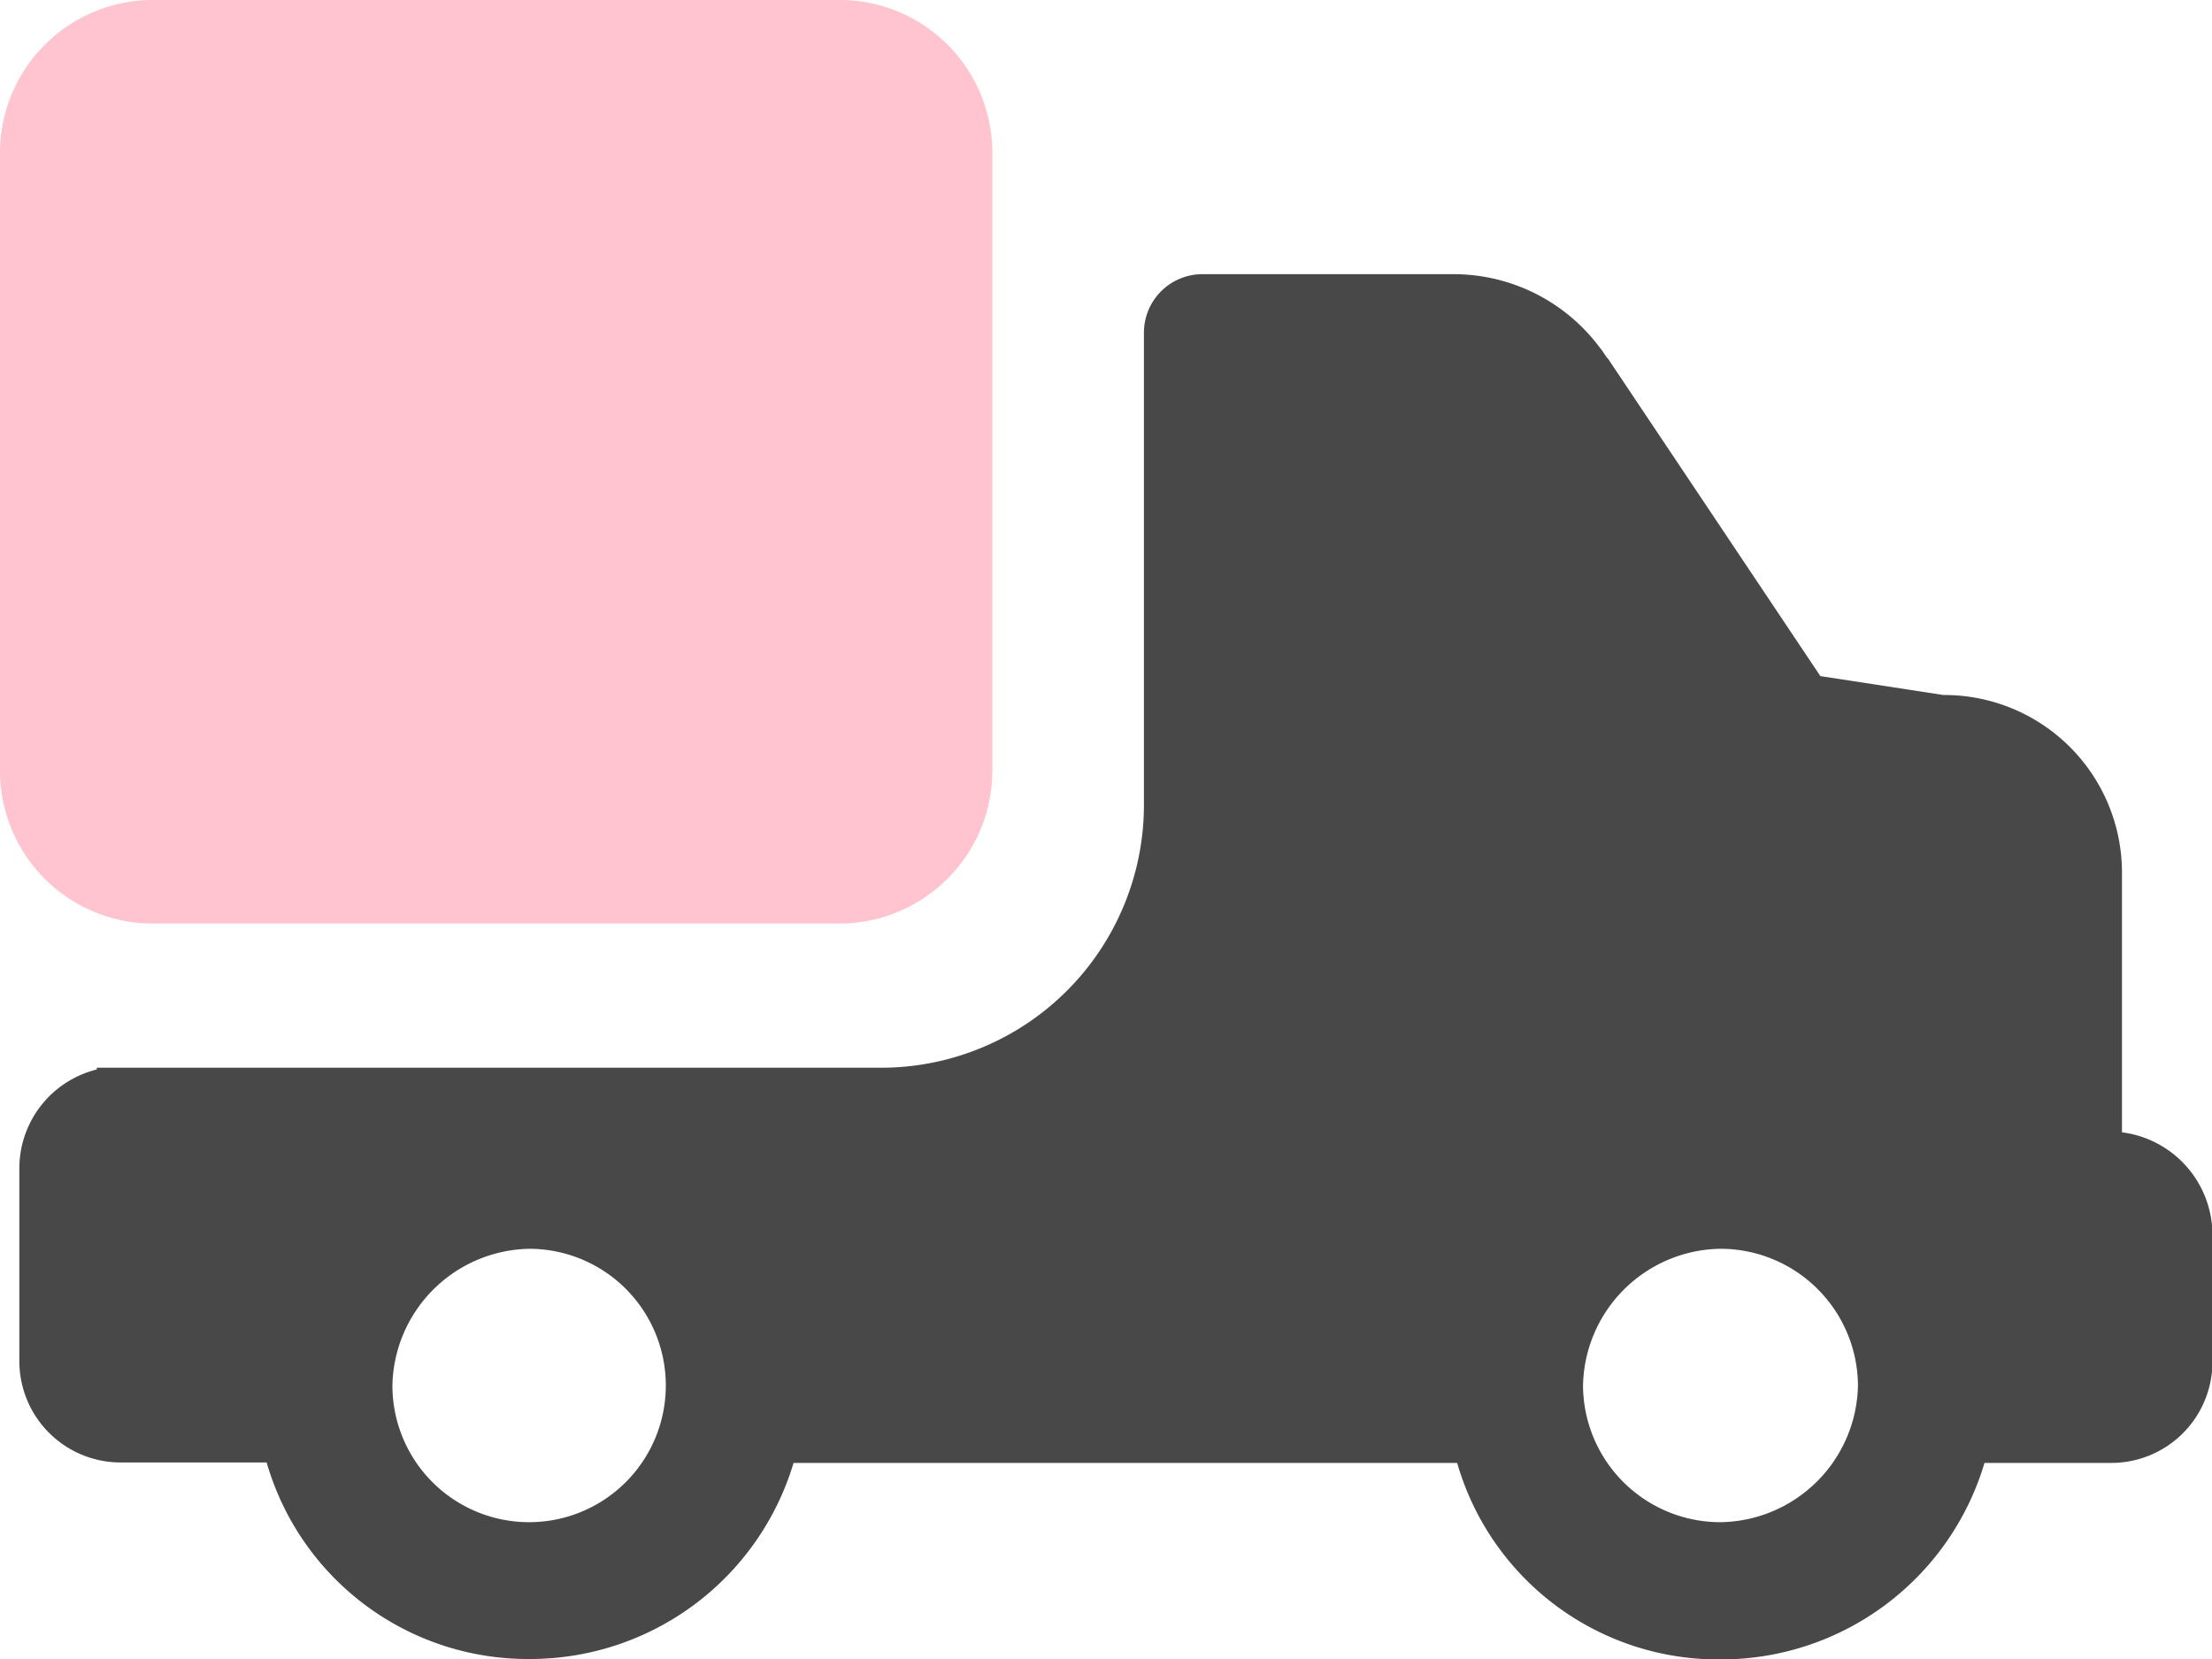
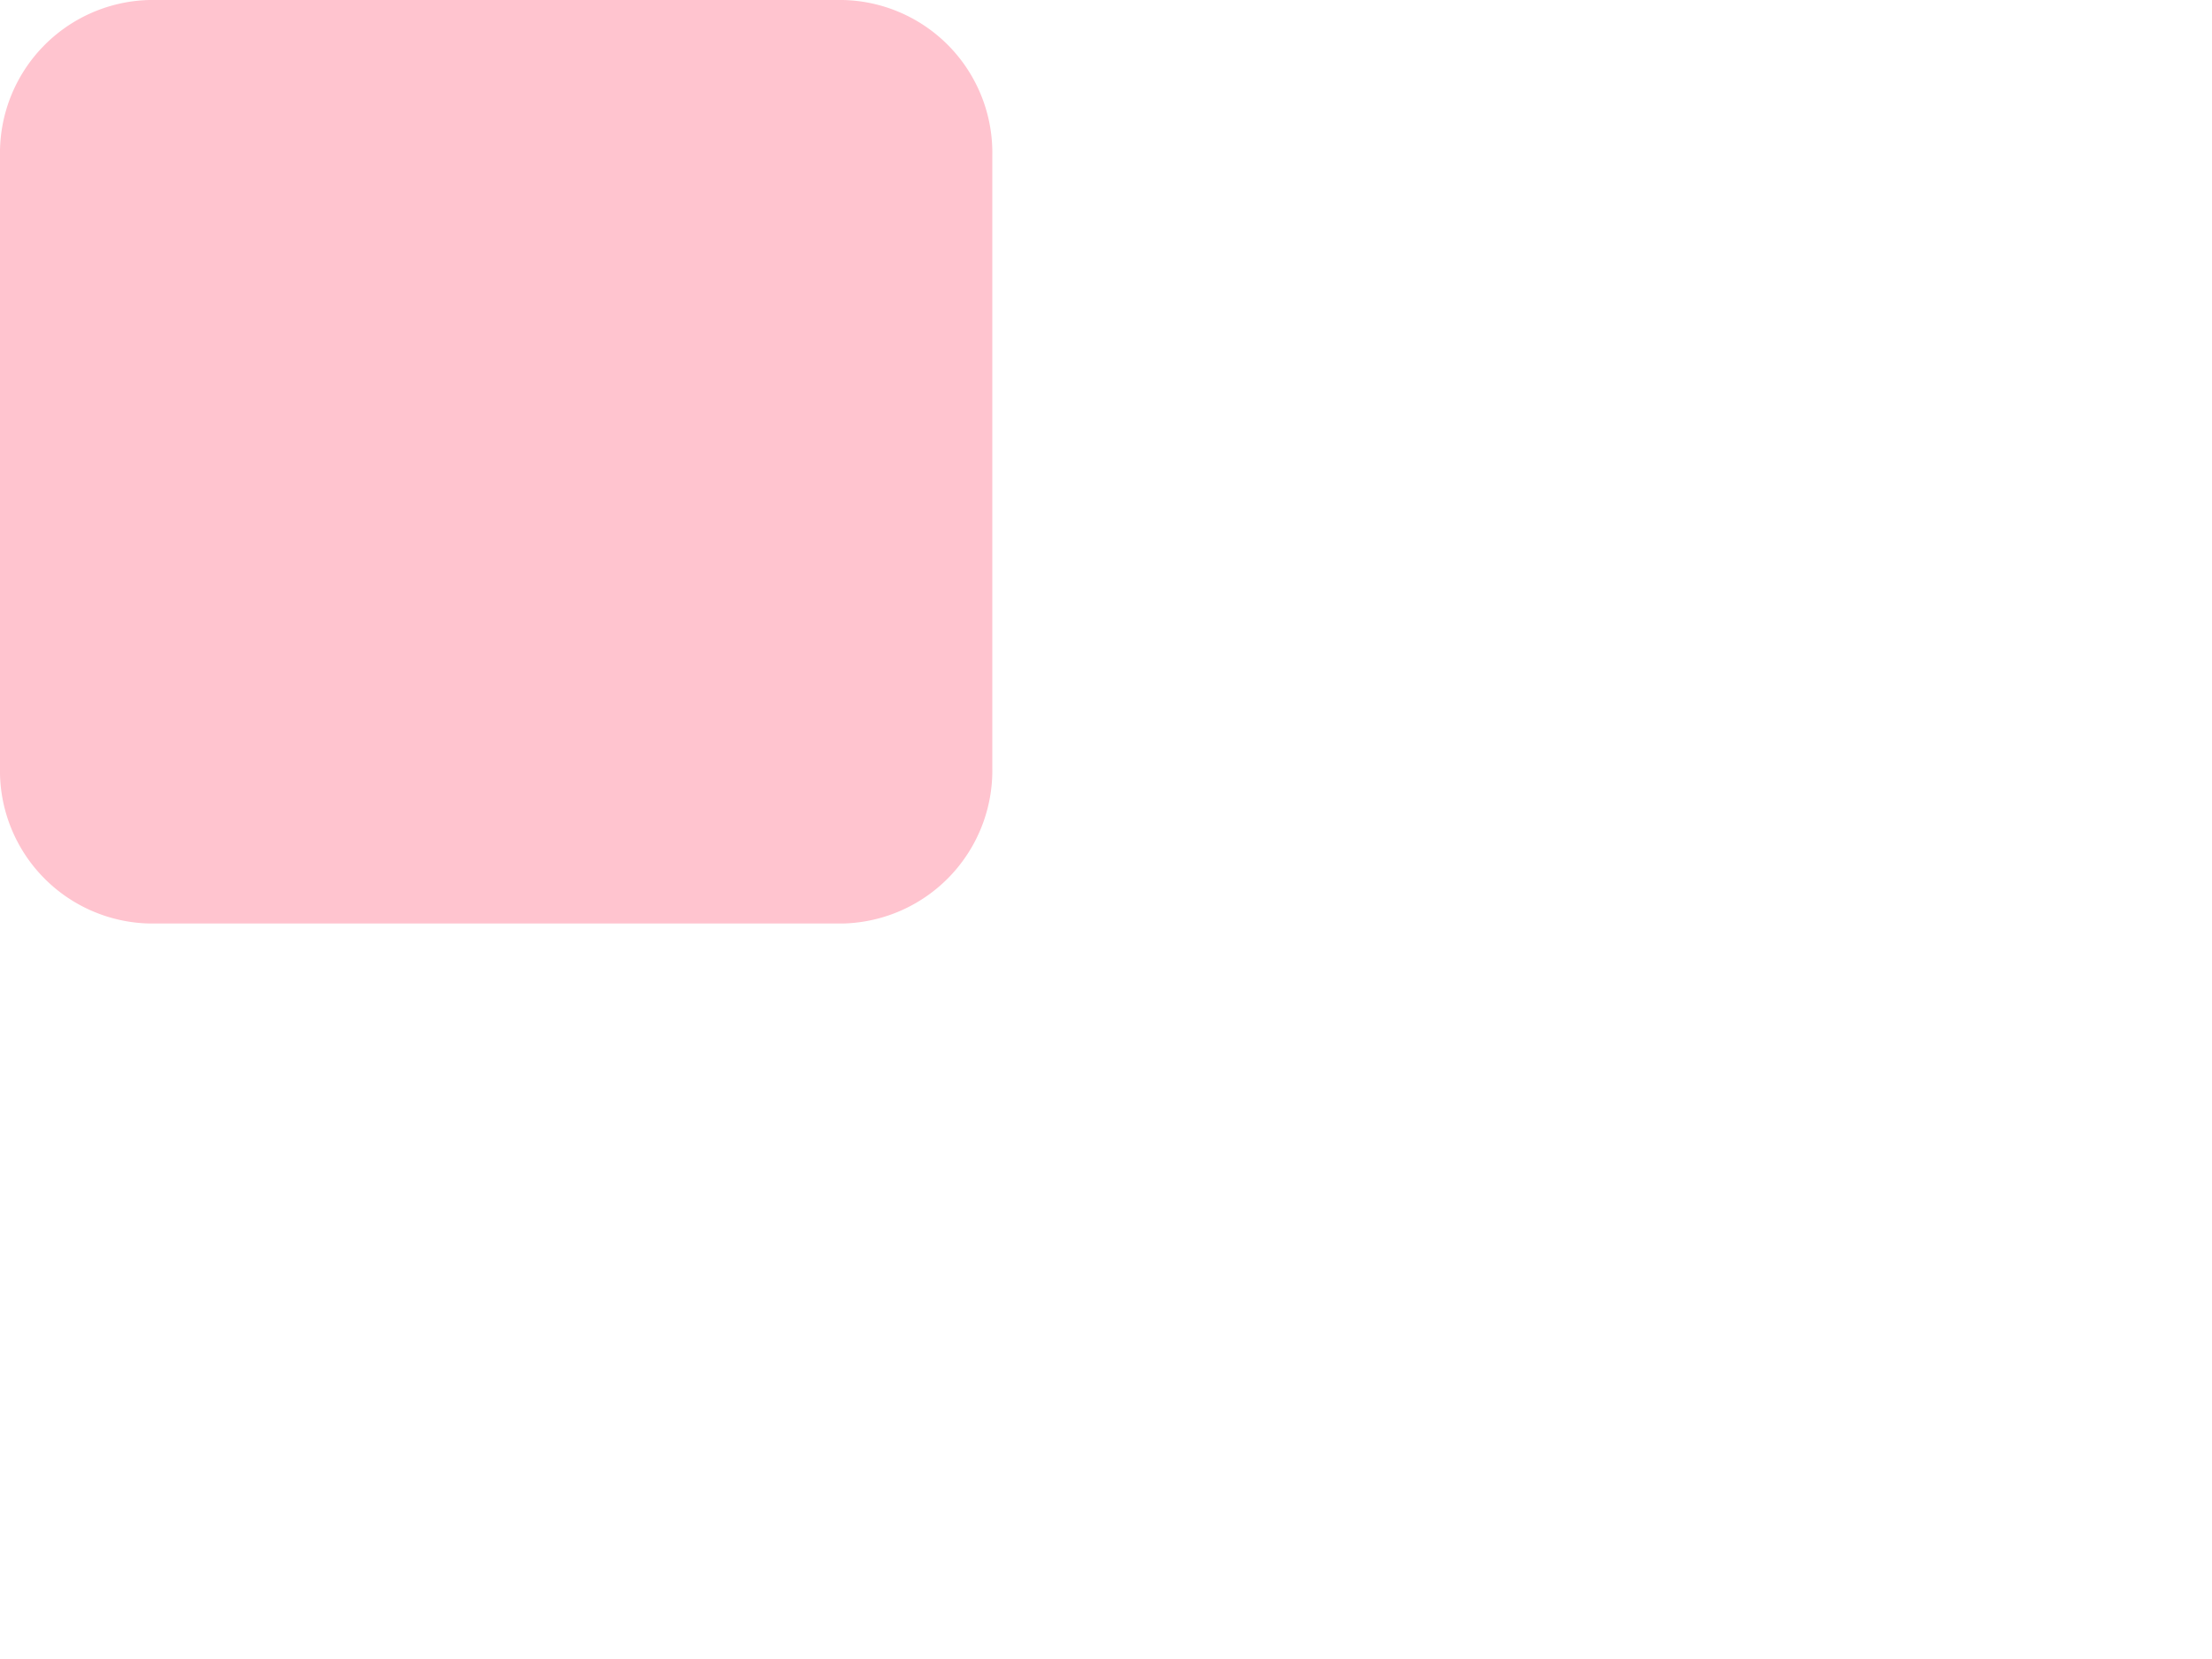
<svg xmlns="http://www.w3.org/2000/svg" width="20" height="15" viewBox="0 0 20 15">
  <g transform="translate(-1451 -18)">
    <g transform="translate(1451 -41.35)">
      <g transform="translate(0 59.35)">
-         <path d="M4.3,130.032v1.749a.916.916,0,0,0,.92.915H6.536a2.457,2.457,0,0,0,2.384,1.777A2.486,2.486,0,0,0,11.3,132.7H17.3a2.457,2.457,0,0,0,2.384,1.777,2.486,2.486,0,0,0,2.384-1.777h1.141a.914.914,0,0,0,.92-.915v-1.159a.936.936,0,0,0-.818-.915v-2.347a1.606,1.606,0,0,0-1.615-1.607l-1.112-.171-1.918-2.867c-.025-.024-.049-.073-.074-.1a1.649,1.649,0,0,0-1.316-.667H15a.529.529,0,0,0-.532.529v4.275a2.377,2.377,0,0,1-2.384,2.371H5v.016A.921.921,0,0,0,4.3,130.032ZM18.438,132a1.261,1.261,0,0,1,1.243-1.236A1.244,1.244,0,0,1,20.924,132a1.261,1.261,0,0,1-1.243,1.236A1.242,1.242,0,0,1,18.438,132ZM7.673,132a1.261,1.261,0,0,1,1.243-1.236A1.236,1.236,0,1,1,7.673,132Z" transform="translate(-4.125 -119.473)" fill="#484848" />
        <path d="M1.35,59.35H7.622a1.381,1.381,0,0,1,1.35,1.407v5.531A1.384,1.384,0,0,1,7.622,67.7H1.35A1.382,1.382,0,0,1,0,66.289V60.757A1.384,1.384,0,0,1,1.35,59.35Z" transform="translate(0 -59.35)" fill="#ffc4cf" />
      </g>
    </g>
  </g>
</svg>